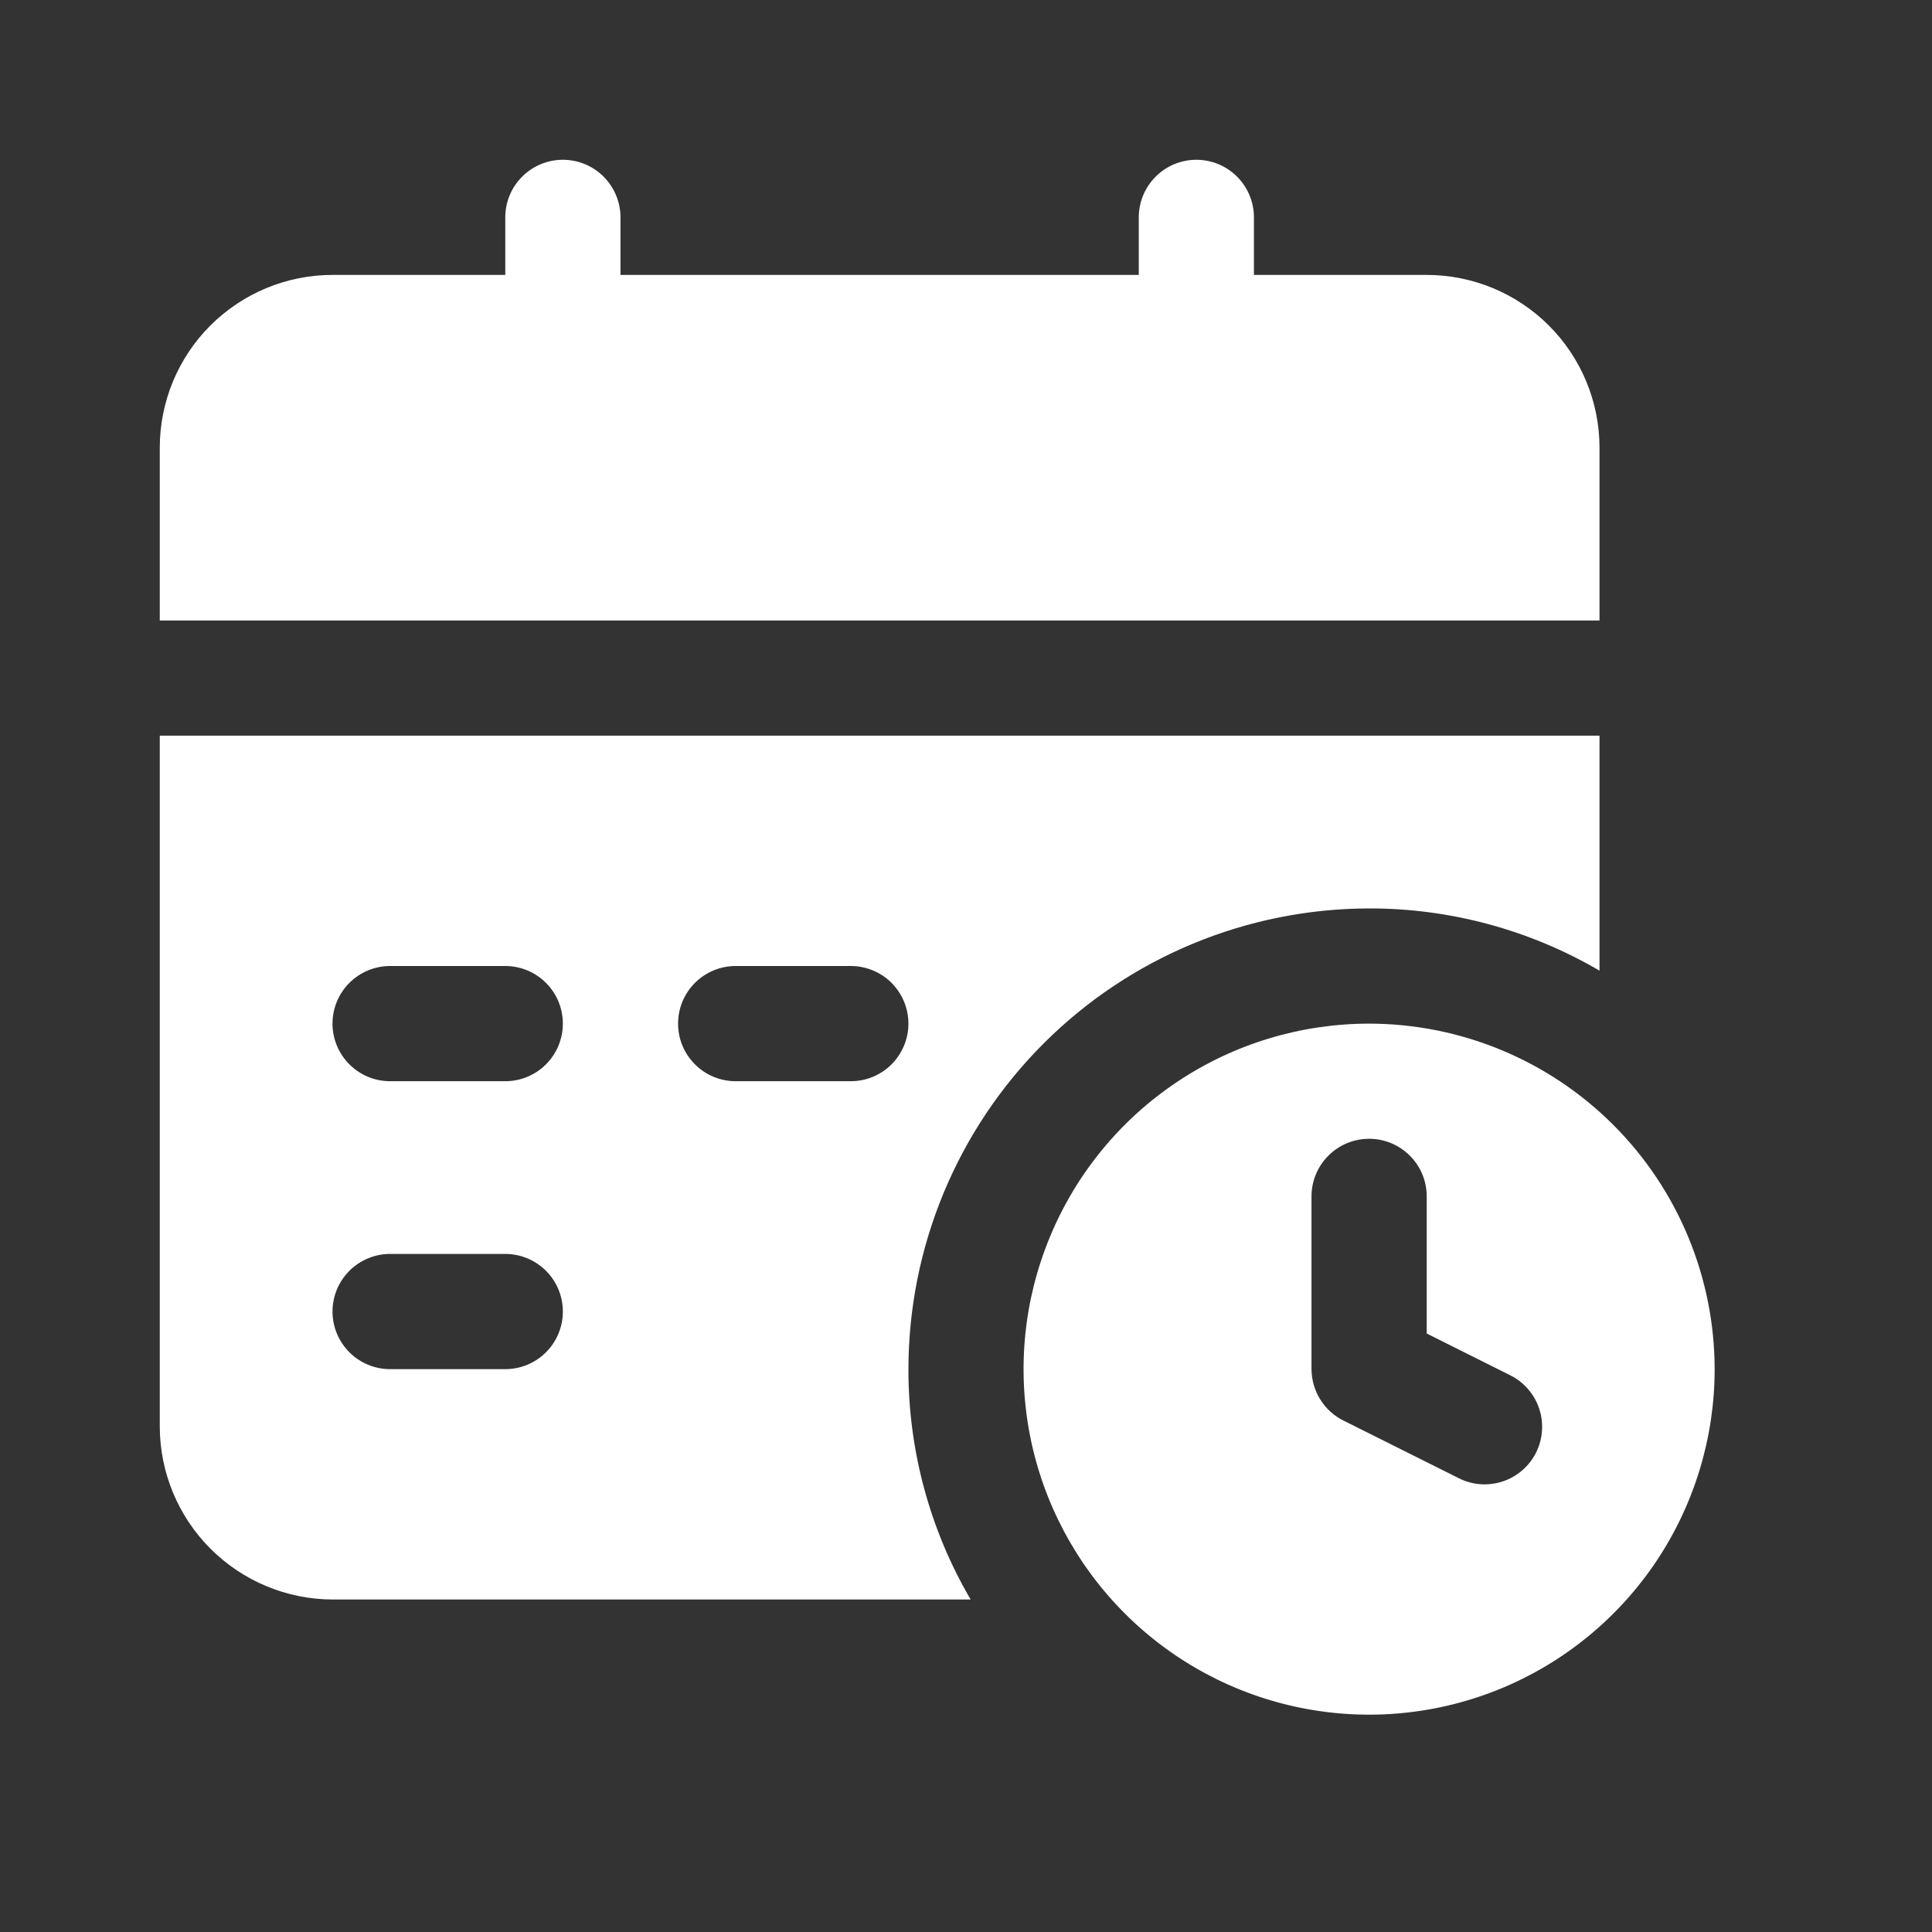
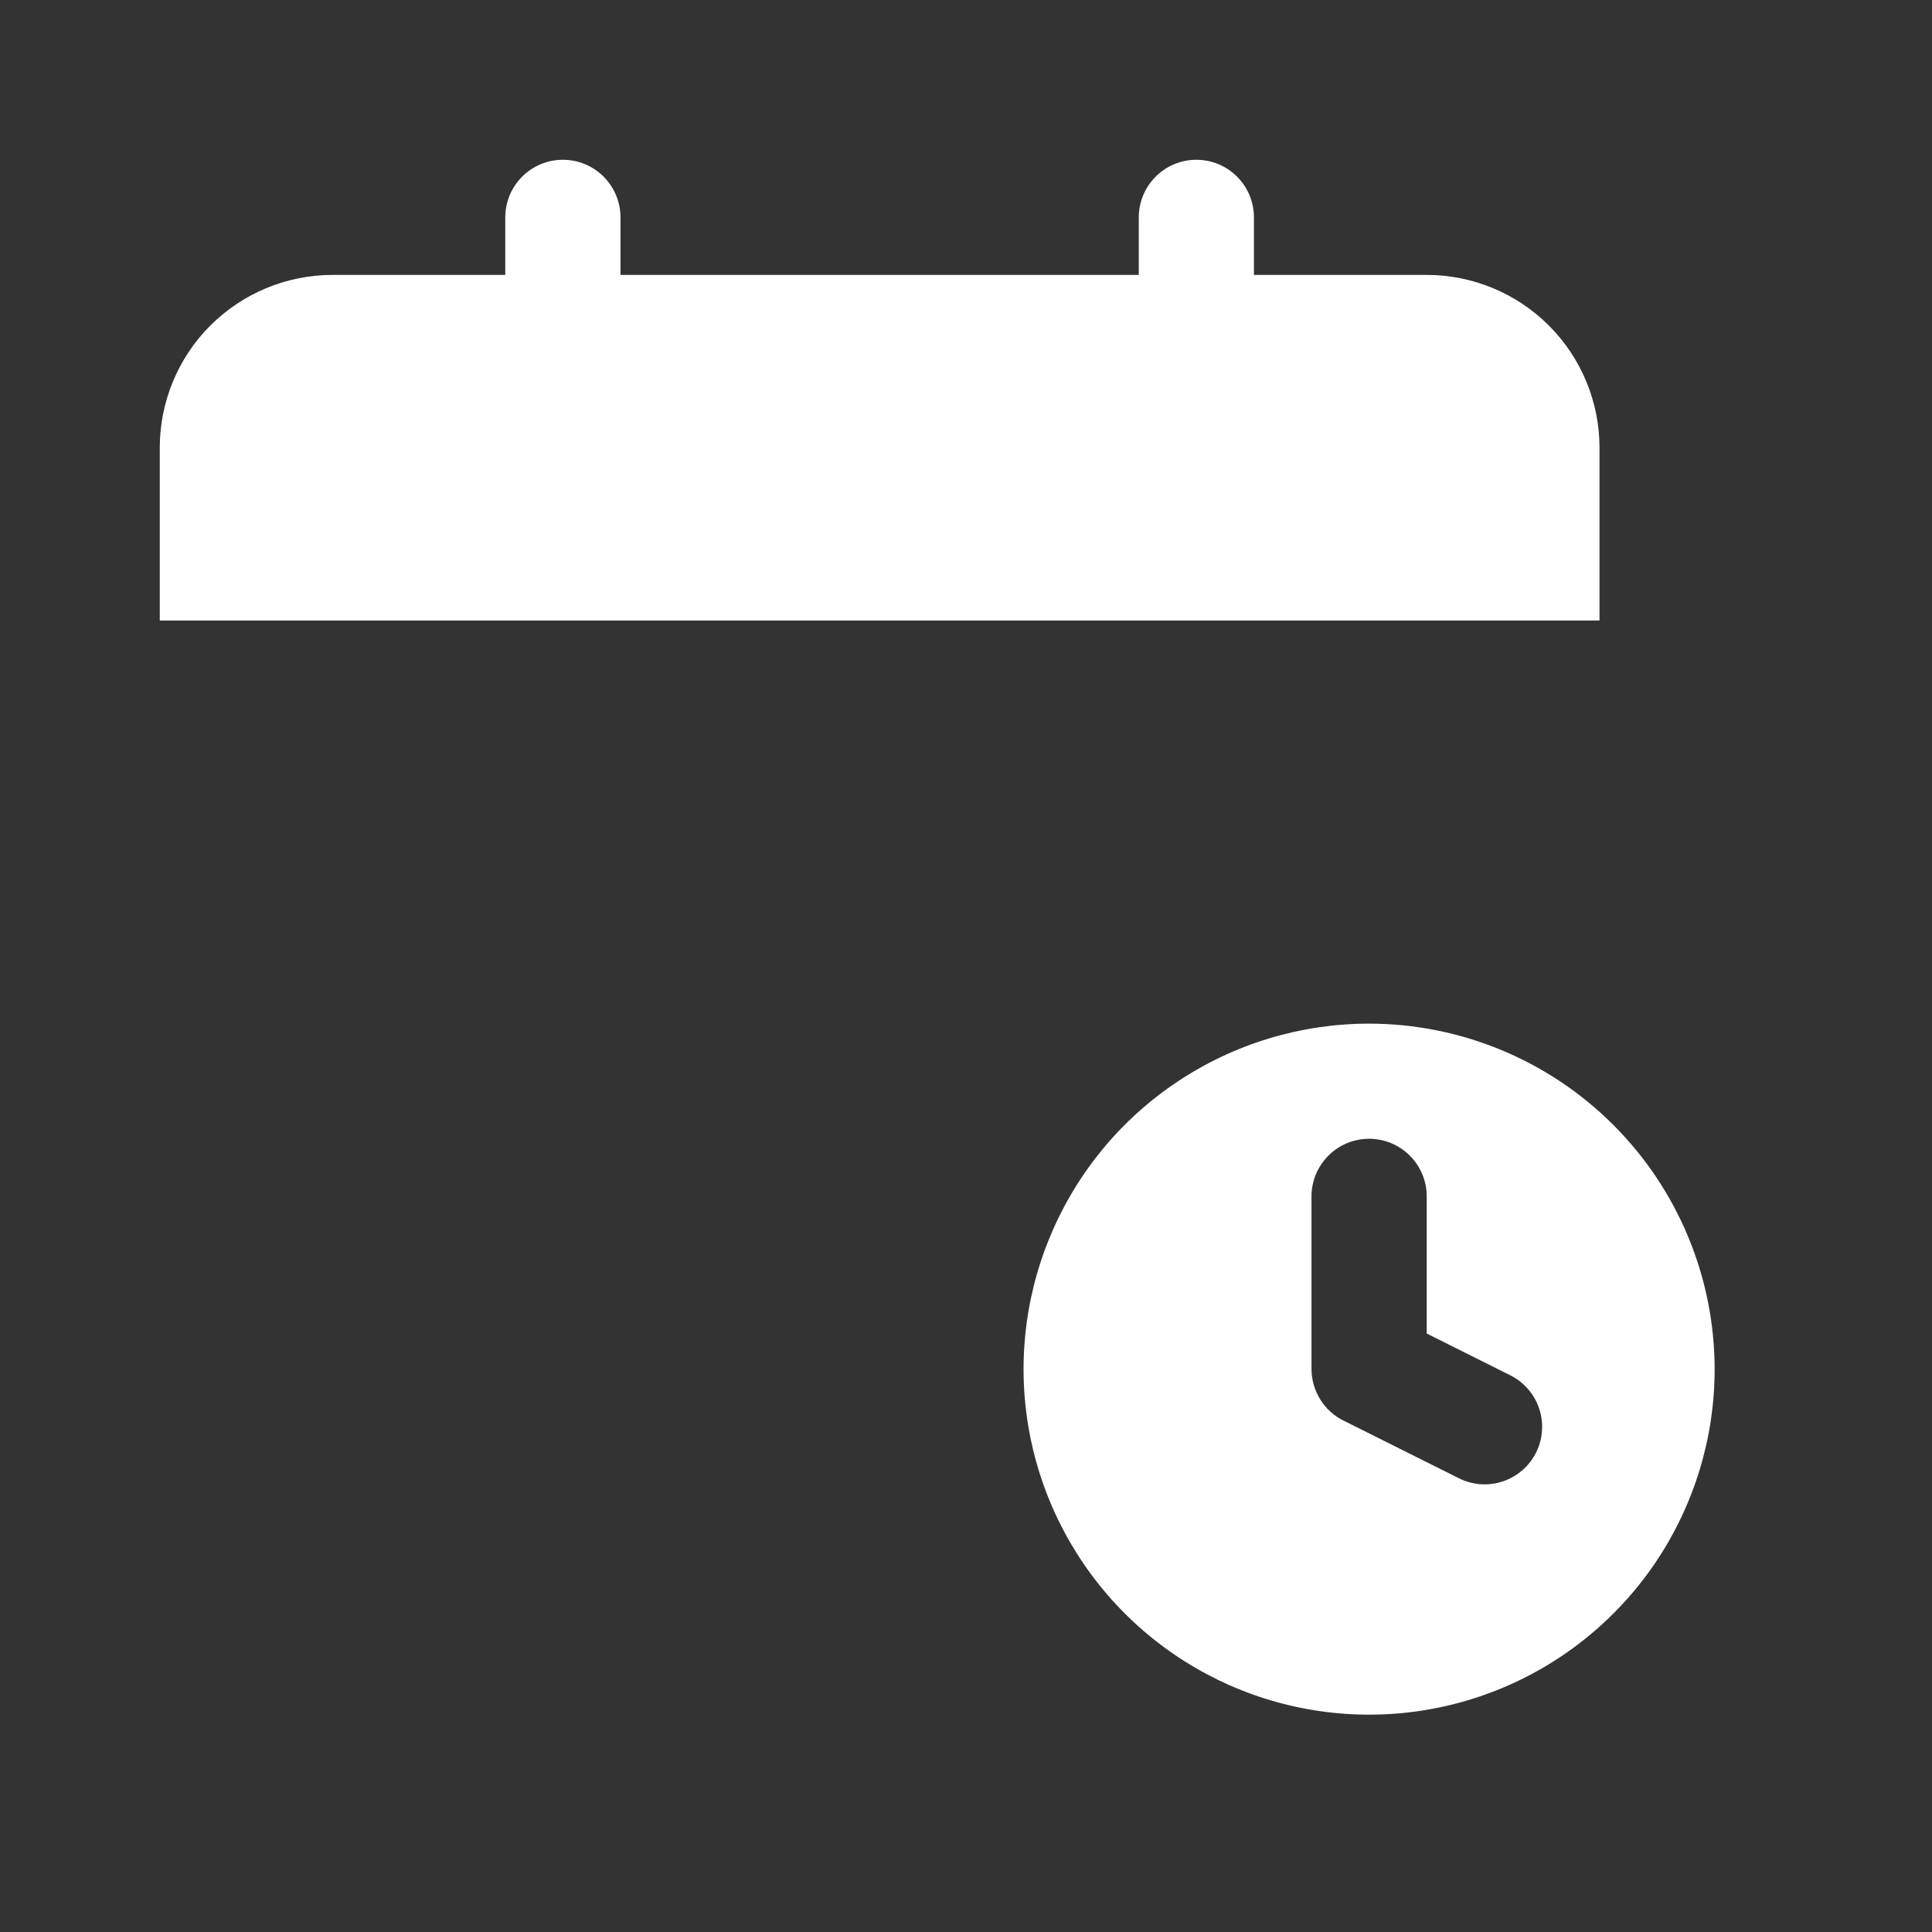
<svg xmlns="http://www.w3.org/2000/svg" width="30" height="30" viewBox="0 0 30 30" fill="none">
  <rect x="0" y="0" width="30" height="30" fill="#333333" stroke="none" />
  <path d="M21.26 15.895C20.198 15.895 19.161 16.209 18.279 16.799C17.396 17.388 16.709 18.226 16.303 19.207C15.896 20.187 15.79 21.266 15.997 22.307C16.204 23.347 16.715 24.303 17.466 25.054C18.216 25.804 19.172 26.315 20.213 26.522C21.254 26.729 22.332 26.623 23.313 26.217C24.293 25.811 25.131 25.123 25.721 24.241C26.31 23.358 26.625 22.321 26.625 21.26C26.623 19.837 26.058 18.474 25.052 17.468C24.046 16.462 22.682 15.896 21.26 15.895ZM23.853 22.554C23.8 22.659 23.728 22.753 23.639 22.83C23.55 22.907 23.447 22.966 23.336 23.003C23.224 23.04 23.107 23.055 22.989 23.047C22.872 23.038 22.758 23.007 22.653 22.954L20.864 22.06C20.715 21.987 20.589 21.873 20.501 21.731C20.413 21.59 20.366 21.427 20.365 21.26V18.577C20.365 18.34 20.459 18.113 20.627 17.945C20.795 17.777 21.022 17.683 21.26 17.683C21.497 17.683 21.724 17.777 21.892 17.945C22.06 18.113 22.154 18.34 22.154 18.577V20.707L23.448 21.354C23.553 21.406 23.648 21.478 23.725 21.567C23.802 21.655 23.862 21.758 23.899 21.87C23.937 21.981 23.952 22.099 23.944 22.216C23.936 22.334 23.905 22.448 23.853 22.554Z" fill="white" />
  <path d="M24.837 6.952C24.837 6.241 24.554 5.558 24.051 5.055C23.548 4.552 22.865 4.269 22.154 4.269H19.471V3.375C19.471 3.138 19.377 2.911 19.209 2.743C19.041 2.575 18.814 2.481 18.577 2.481C18.34 2.481 18.112 2.575 17.945 2.743C17.777 2.911 17.683 3.138 17.683 3.375V4.269H9.635V3.375C9.635 3.138 9.54 2.911 9.373 2.743C9.205 2.575 8.977 2.481 8.74 2.481C8.503 2.481 8.276 2.575 8.108 2.743C7.94 2.911 7.846 3.138 7.846 3.375V4.269H5.163C4.452 4.269 3.77 4.552 3.266 5.055C2.763 5.558 2.481 6.241 2.481 6.952V9.635H24.837V6.952Z" fill="white" />
-   <path d="M21.26 14.106C22.517 14.104 23.751 14.438 24.837 15.072V11.423H2.481V22.154C2.483 22.865 2.766 23.546 3.269 24.049C3.771 24.551 4.453 24.835 5.163 24.837H15.072C14.437 23.752 14.104 22.517 14.106 21.26C14.108 19.363 14.863 17.545 16.204 16.204C17.545 14.863 19.363 14.109 21.26 14.106ZM7.846 21.26H6.058C5.82 21.26 5.593 21.166 5.425 20.998C5.258 20.83 5.163 20.603 5.163 20.366C5.163 20.128 5.258 19.901 5.425 19.733C5.593 19.566 5.82 19.471 6.058 19.471H7.846C8.083 19.471 8.311 19.566 8.478 19.733C8.646 19.901 8.74 20.128 8.74 20.366C8.74 20.603 8.646 20.83 8.478 20.998C8.311 21.166 8.083 21.26 7.846 21.26ZM7.846 16.789H6.058C5.82 16.789 5.593 16.695 5.425 16.527C5.258 16.359 5.163 16.132 5.163 15.895C5.163 15.657 5.258 15.43 5.425 15.262C5.593 15.095 5.82 15 6.058 15H7.846C8.083 15 8.311 15.095 8.478 15.262C8.646 15.43 8.74 15.657 8.74 15.895C8.74 16.132 8.646 16.359 8.478 16.527C8.311 16.695 8.083 16.789 7.846 16.789ZM13.211 16.789H11.423C11.186 16.789 10.958 16.695 10.791 16.527C10.623 16.359 10.529 16.132 10.529 15.895C10.529 15.657 10.623 15.43 10.791 15.262C10.958 15.095 11.186 15 11.423 15H13.211C13.449 15 13.676 15.095 13.844 15.262C14.011 15.43 14.106 15.657 14.106 15.895C14.106 16.132 14.011 16.359 13.844 16.527C13.676 16.695 13.449 16.789 13.211 16.789Z" fill="white" />
</svg>